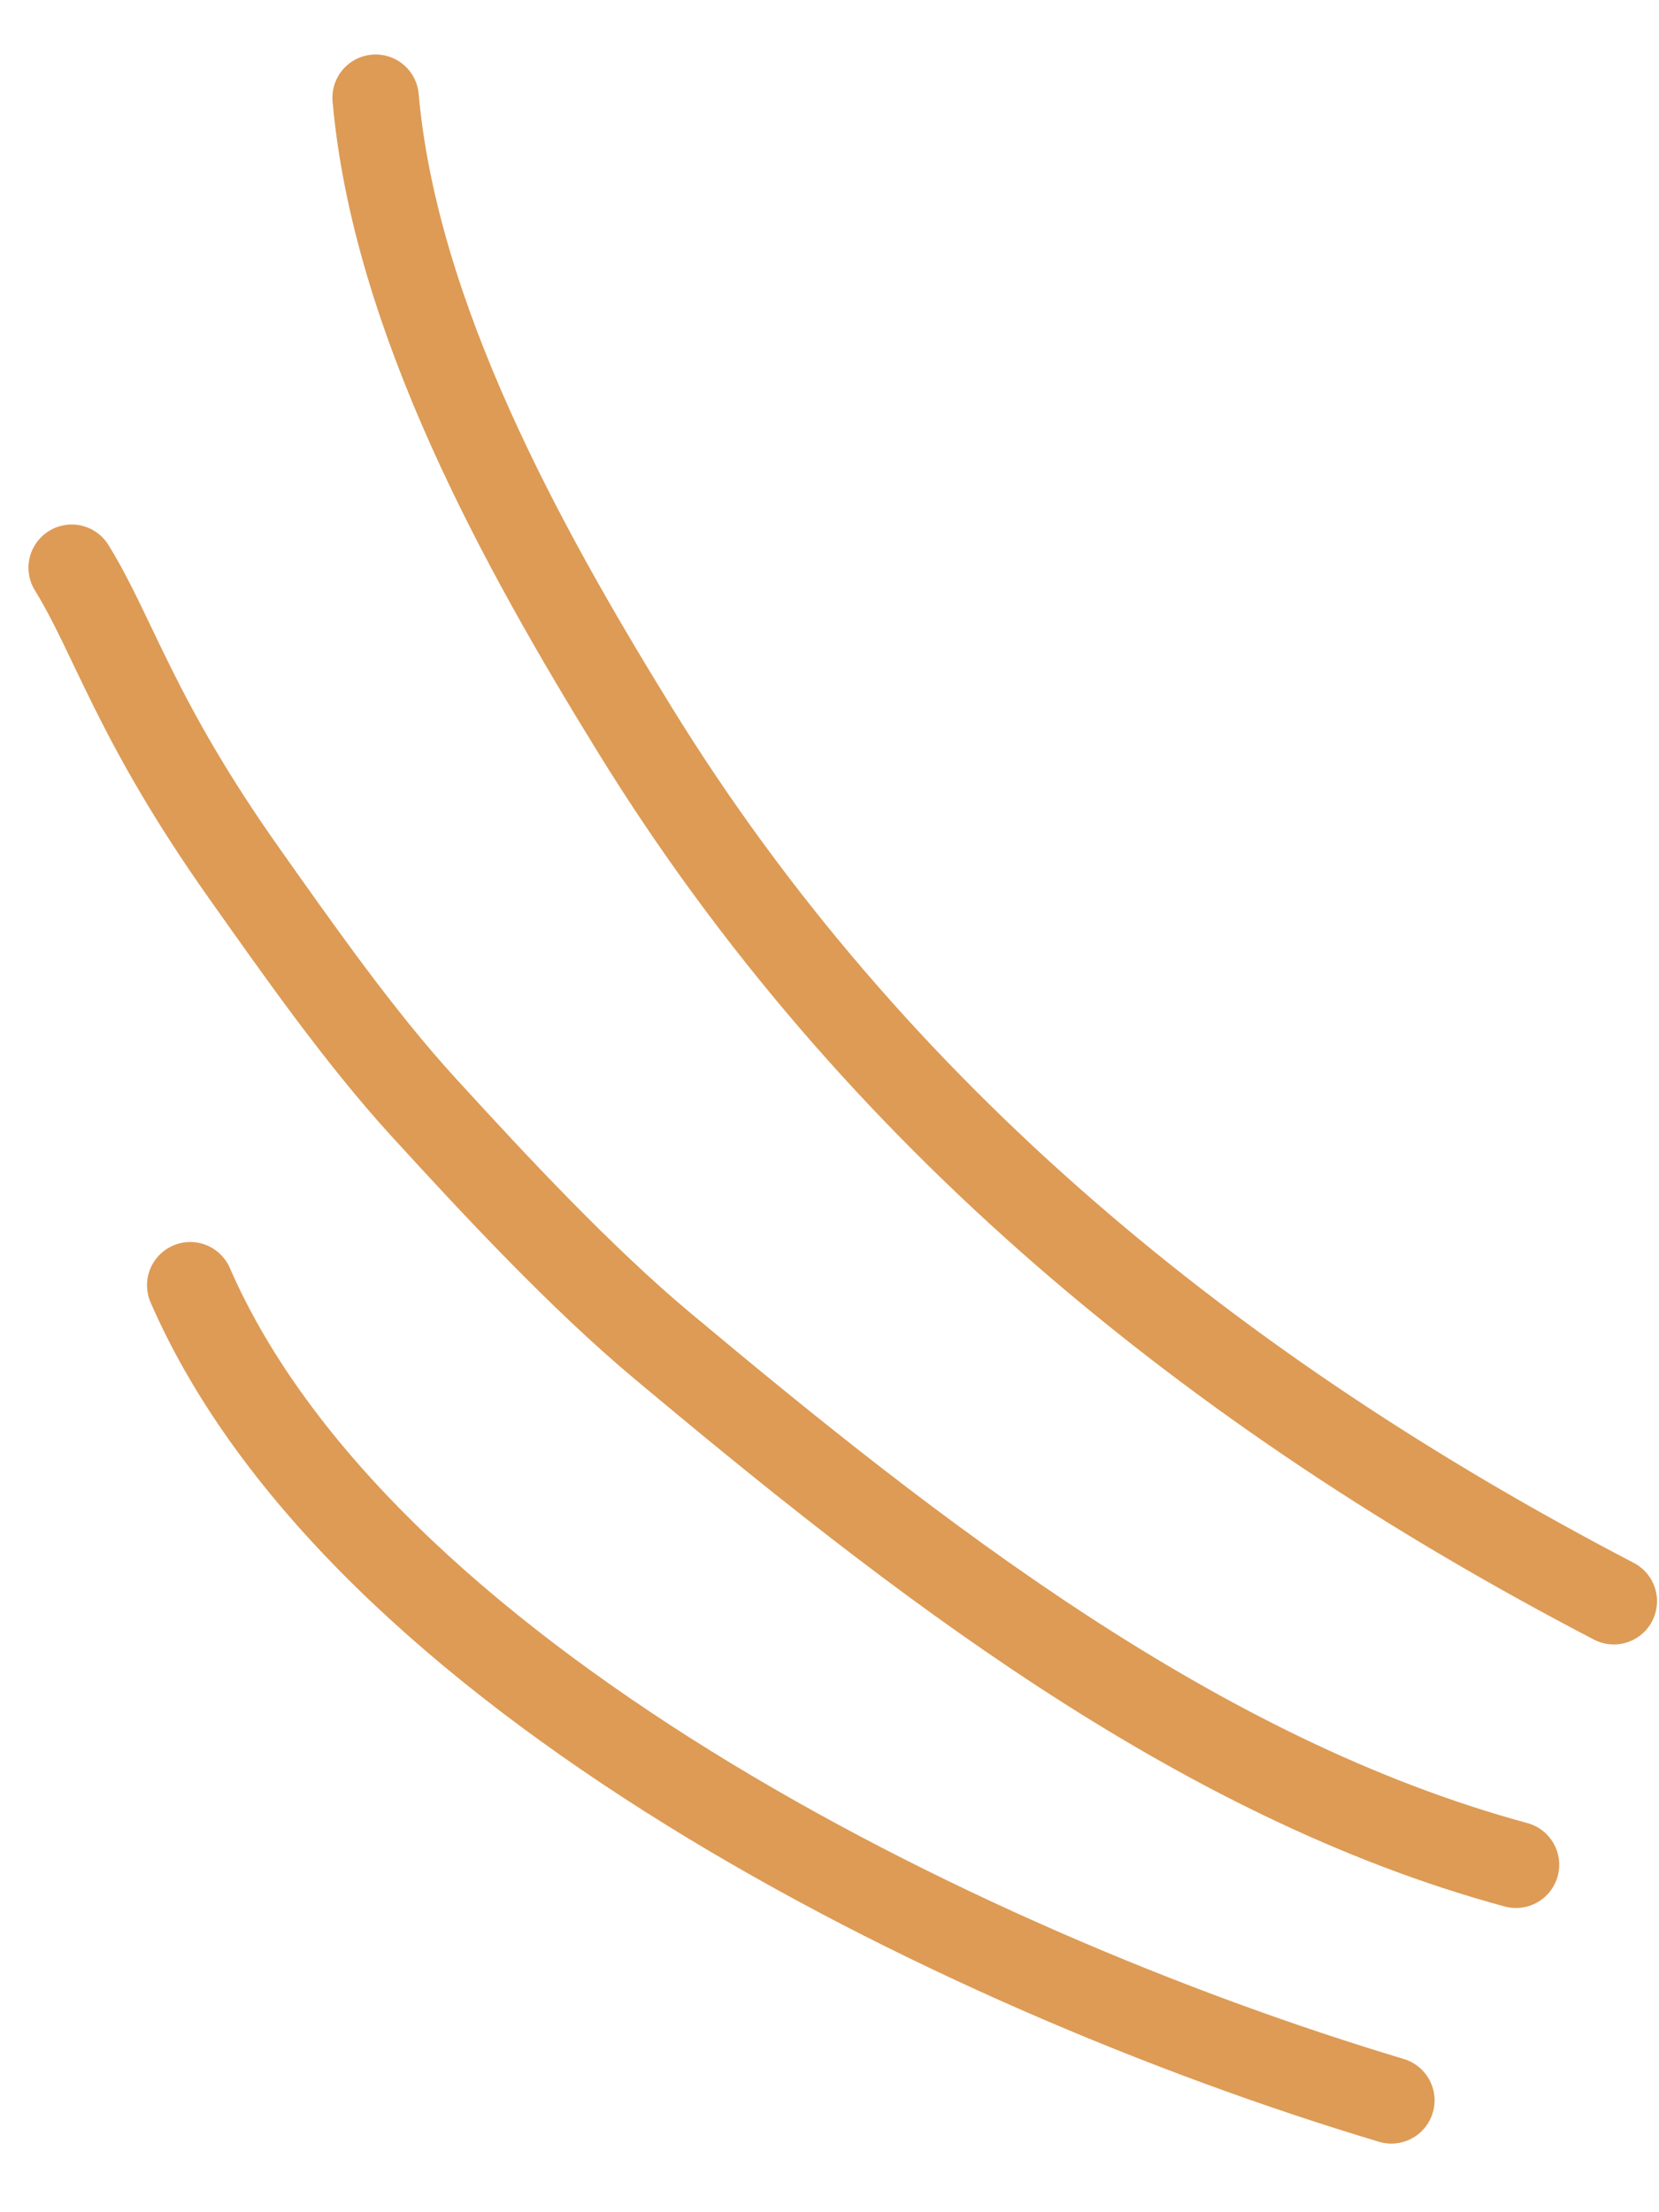
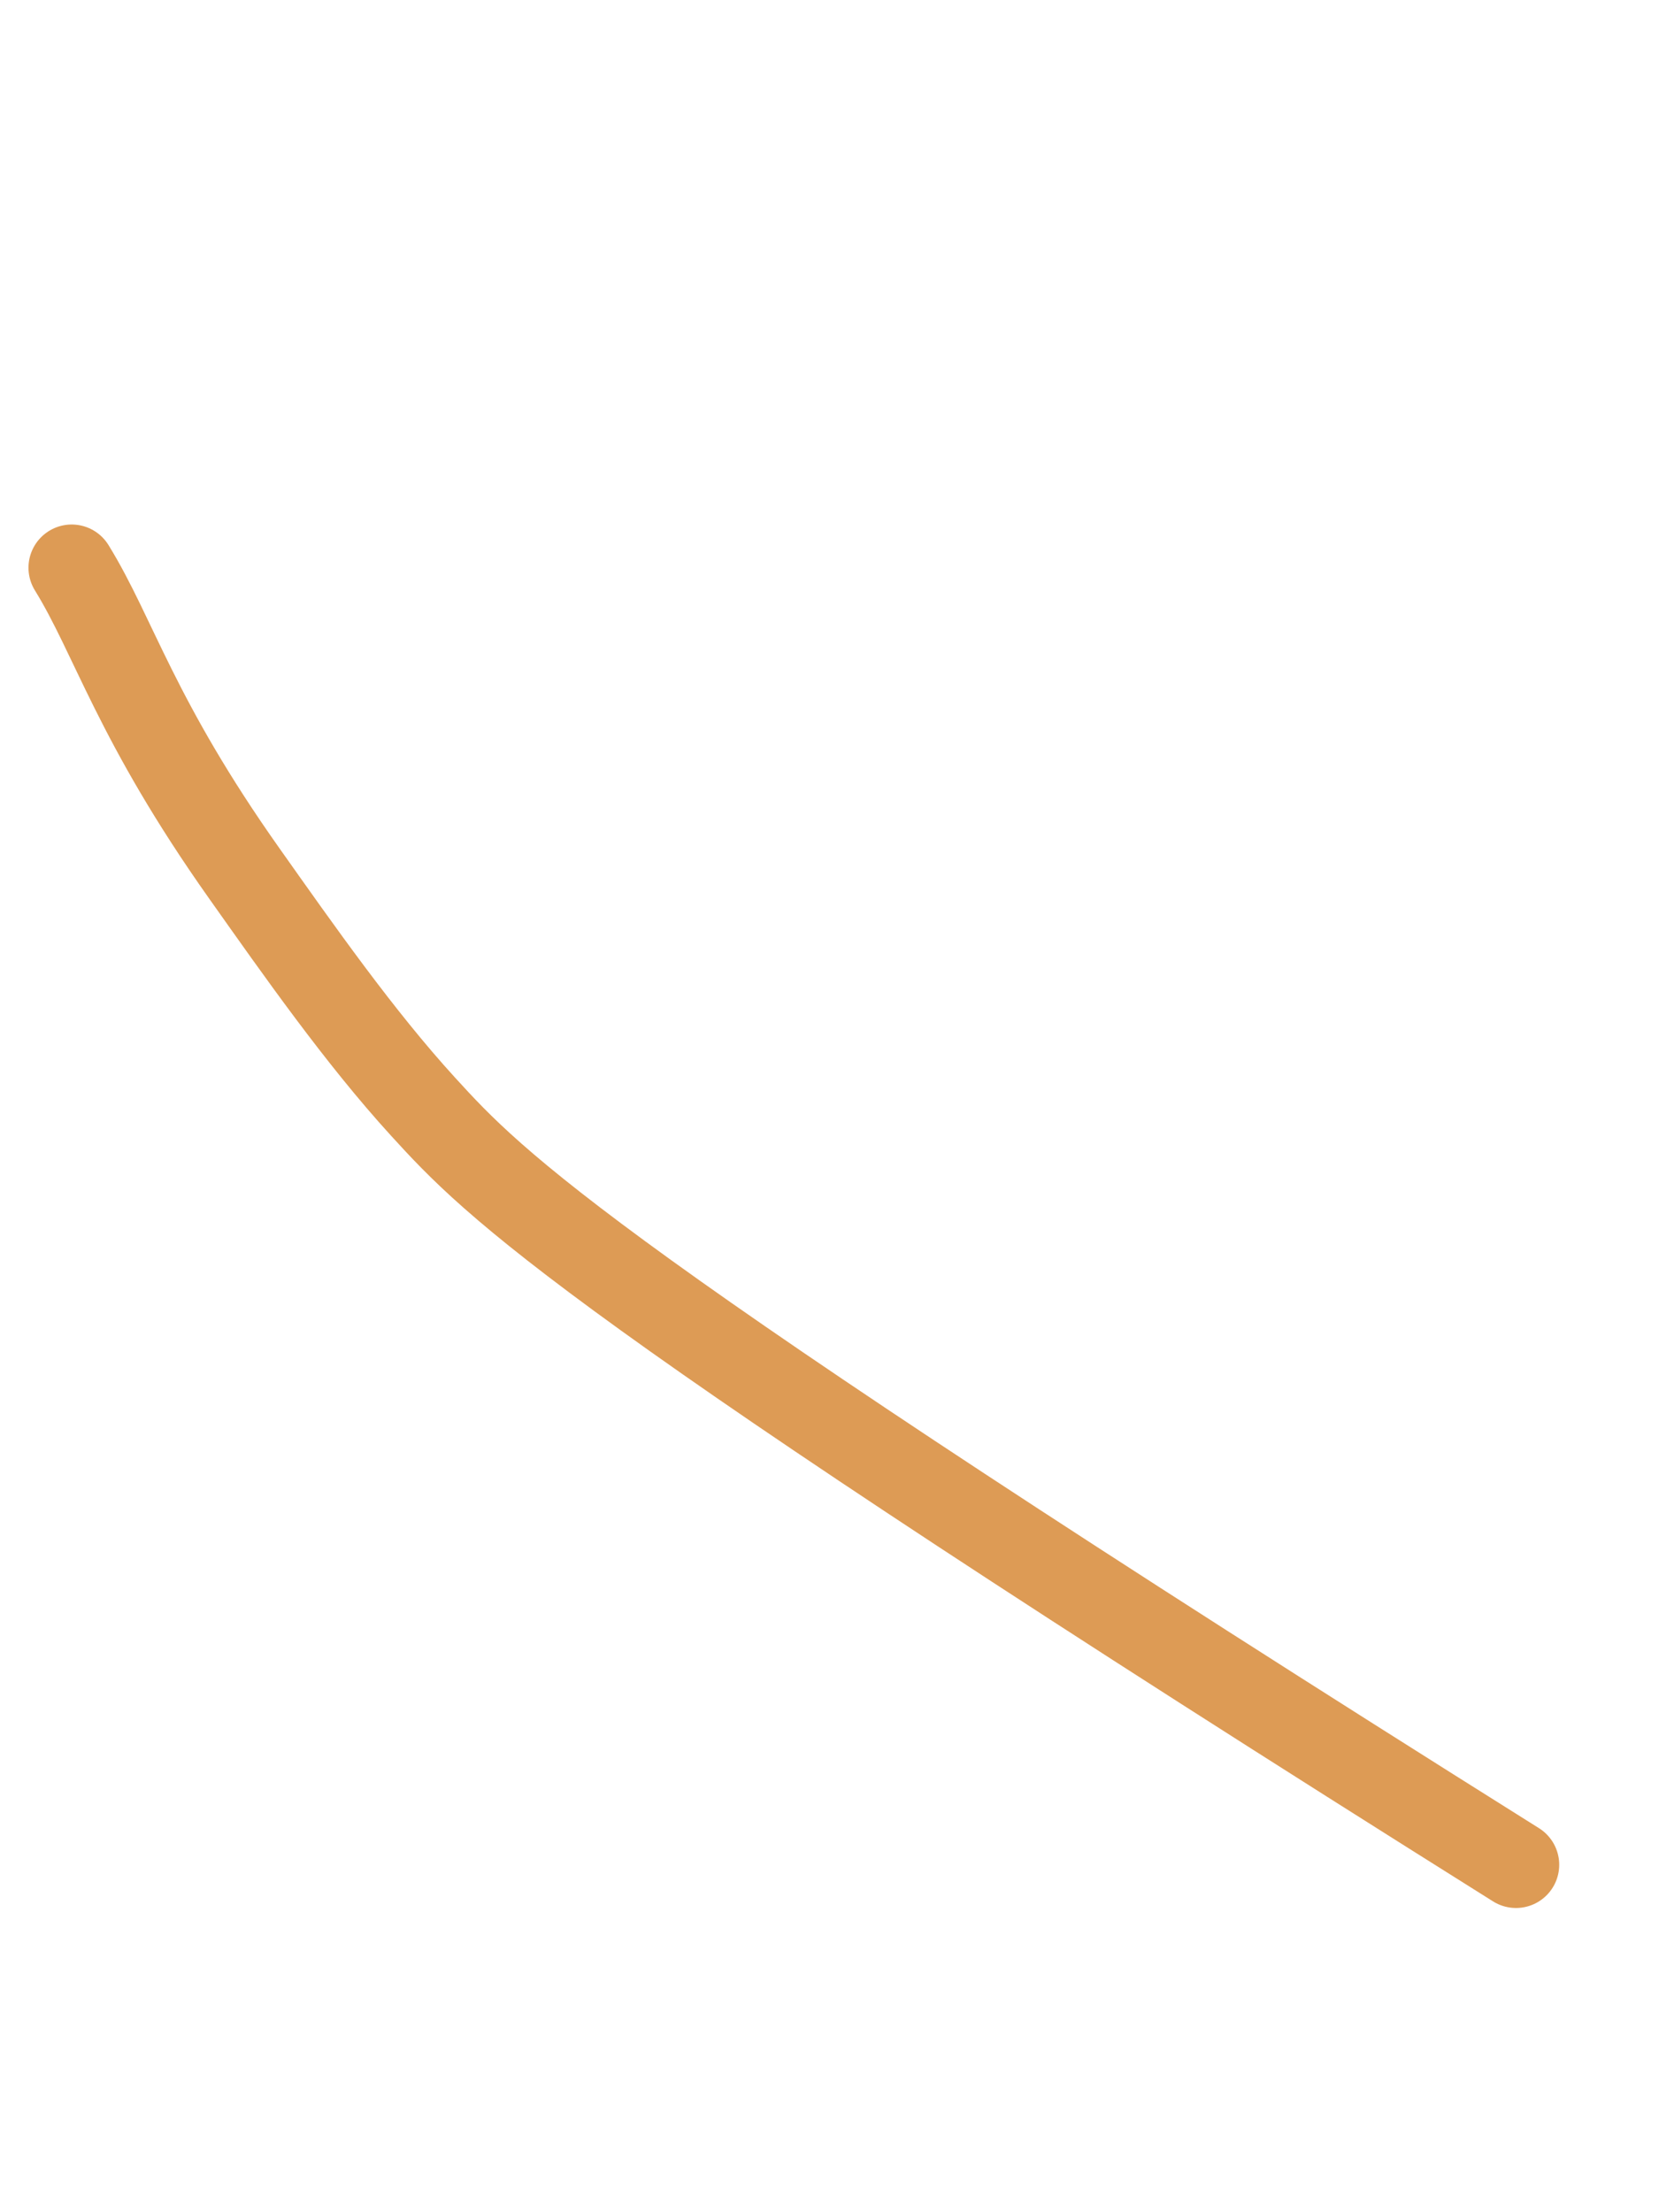
<svg xmlns="http://www.w3.org/2000/svg" width="51" height="68" viewBox="0 0 51 68" fill="none">
-   <path d="M49.611 49.219C37.378 42.844 26.836 34.303 19.517 22.435C16.042 16.799 12.149 9.759 11.547 3.003" stroke="#DD9B55" stroke-width="2.657" stroke-linecap="round" />
-   <path d="M42.772 64.562C29.191 60.486 11.008 51.355 5.848 39.506" stroke="#DD9B55" stroke-width="2.657" stroke-linecap="round" />
-   <path d="M46.604 57.32C36.762 54.652 28.066 47.811 20.378 41.382C17.862 39.278 15.224 36.447 13.007 34.019C11.047 31.873 9.182 29.21 7.52 26.862C4.167 22.125 3.514 19.575 2.204 17.451" stroke="#DD9B55" stroke-width="2.657" stroke-linecap="round" />
+   <path d="M46.604 57.32C17.862 39.278 15.224 36.447 13.007 34.019C11.047 31.873 9.182 29.21 7.52 26.862C4.167 22.125 3.514 19.575 2.204 17.451" stroke="#DD9B55" stroke-width="2.657" stroke-linecap="round" />
</svg>